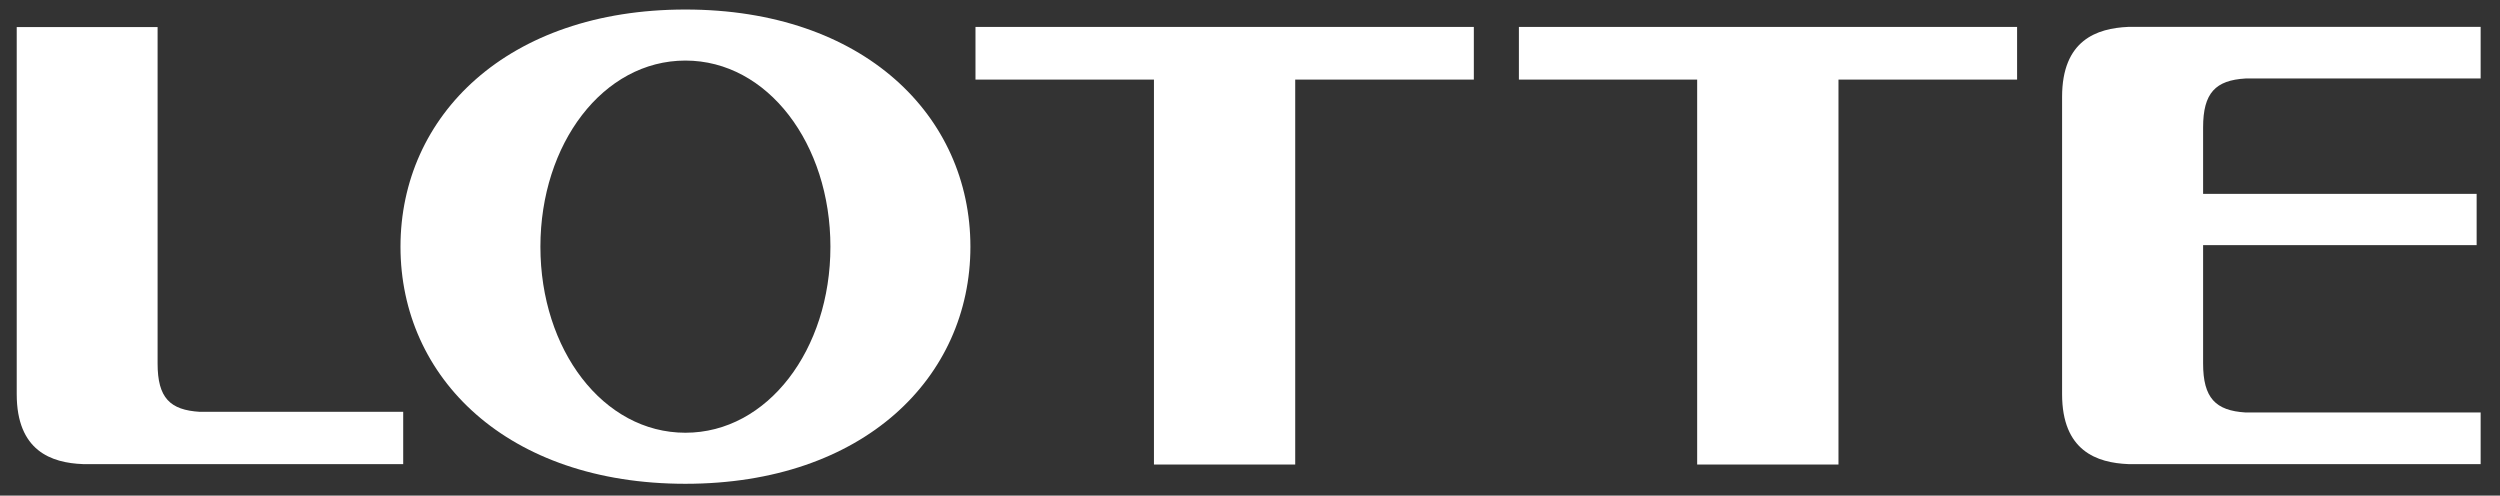
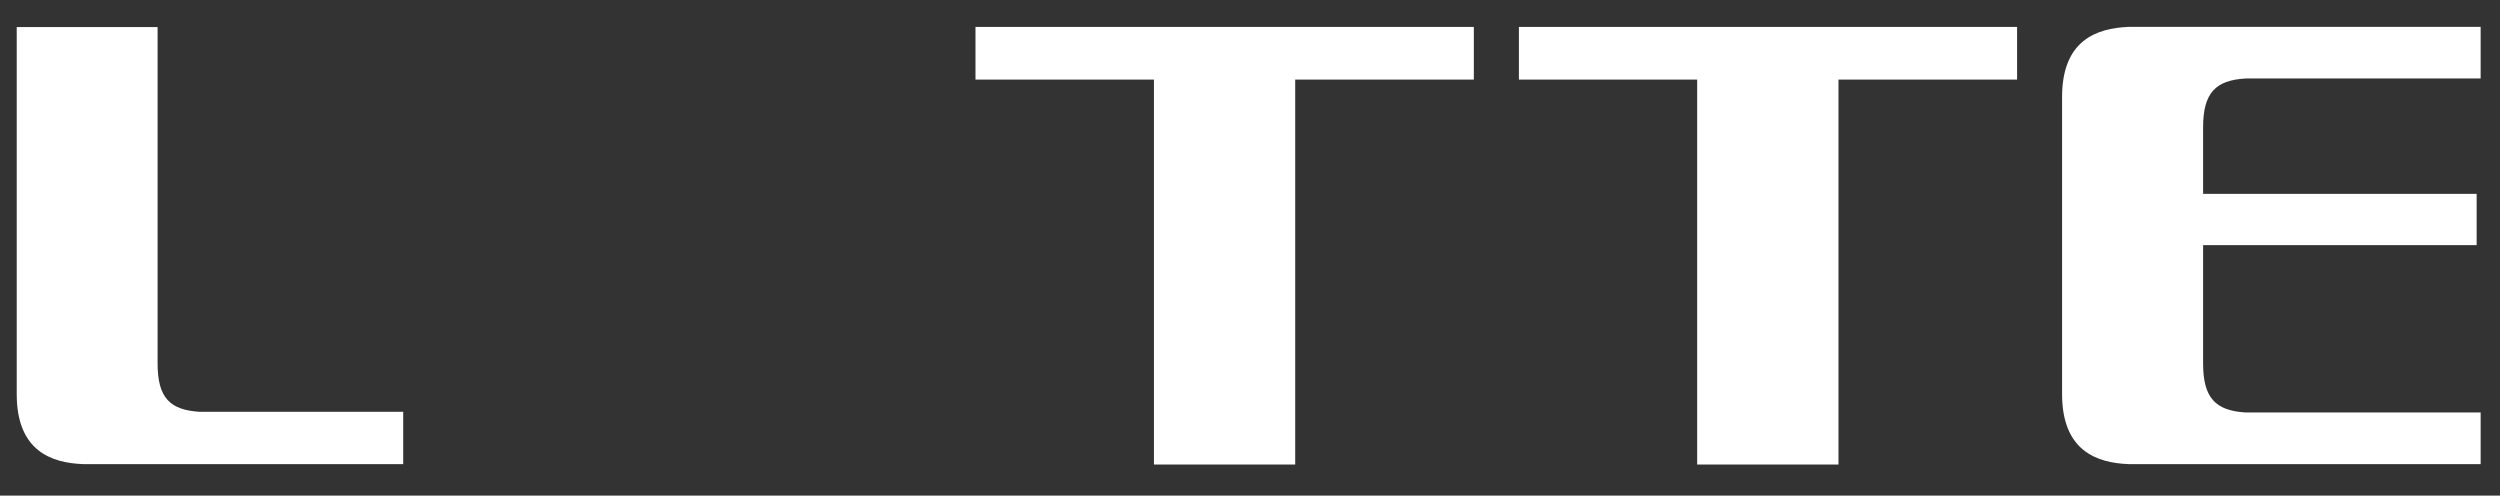
<svg xmlns="http://www.w3.org/2000/svg" width="1024" height="203" viewBox="0 0 1024 203" fill="none">
  <rect x="0" y="0" width="1024" height="203" fill="#333333" stroke="none" />
-   <path d="M280.74 3.9C207.77 3.9 164.04 47.4 164.04 101.06C164.04 154.72 207.77 198.16 280.74 198.16C353.71 198.16 397.48 154.67 397.48 101.06C397.48 47.45 353.76 3.9 280.74 3.9ZM280.74 177.25C246.99 177.25 221.35 143.19 221.35 101.07C221.35 58.95 246.99 24.81 280.74 24.81C314.49 24.81 340.14 58.95 340.14 101.07C340.14 143.19 314.45 177.25 280.74 177.25Z" fill="white" />
  <path d="M603.68 11.03H399.56V32.6H472.66V190.27H530.52V32.6H603.68V11.03Z" fill="white" />
  <path d="M826.2 11.03H622.14V32.6H695.16V190.27H753.04V32.6H826.2V11.03Z" fill="white" />
  <path d="M919.78 32.15H1016.07V11.01H871.82C858.83 11.56 844.63 16.44 844.63 39.69V161.44C844.63 184.67 858.83 189.59 871.82 190.1H1016.07V168.95H919.78C907.5 168.2 902.39 163.03 902.39 148.88V100.42H1014.43V79.4H902.39V52.21C902.39 38.01 907.5 32.88 919.78 32.15V32.15Z" fill="white" />
  <path d="M81.9 168.69C69.68 167.96 64.55 163.04 64.55 148.89V11.08H6.85V161.44C6.85 184.69 21.03 189.62 34.02 190.1H165.15V168.68H81.9V168.69Z" fill="white" />
</svg>